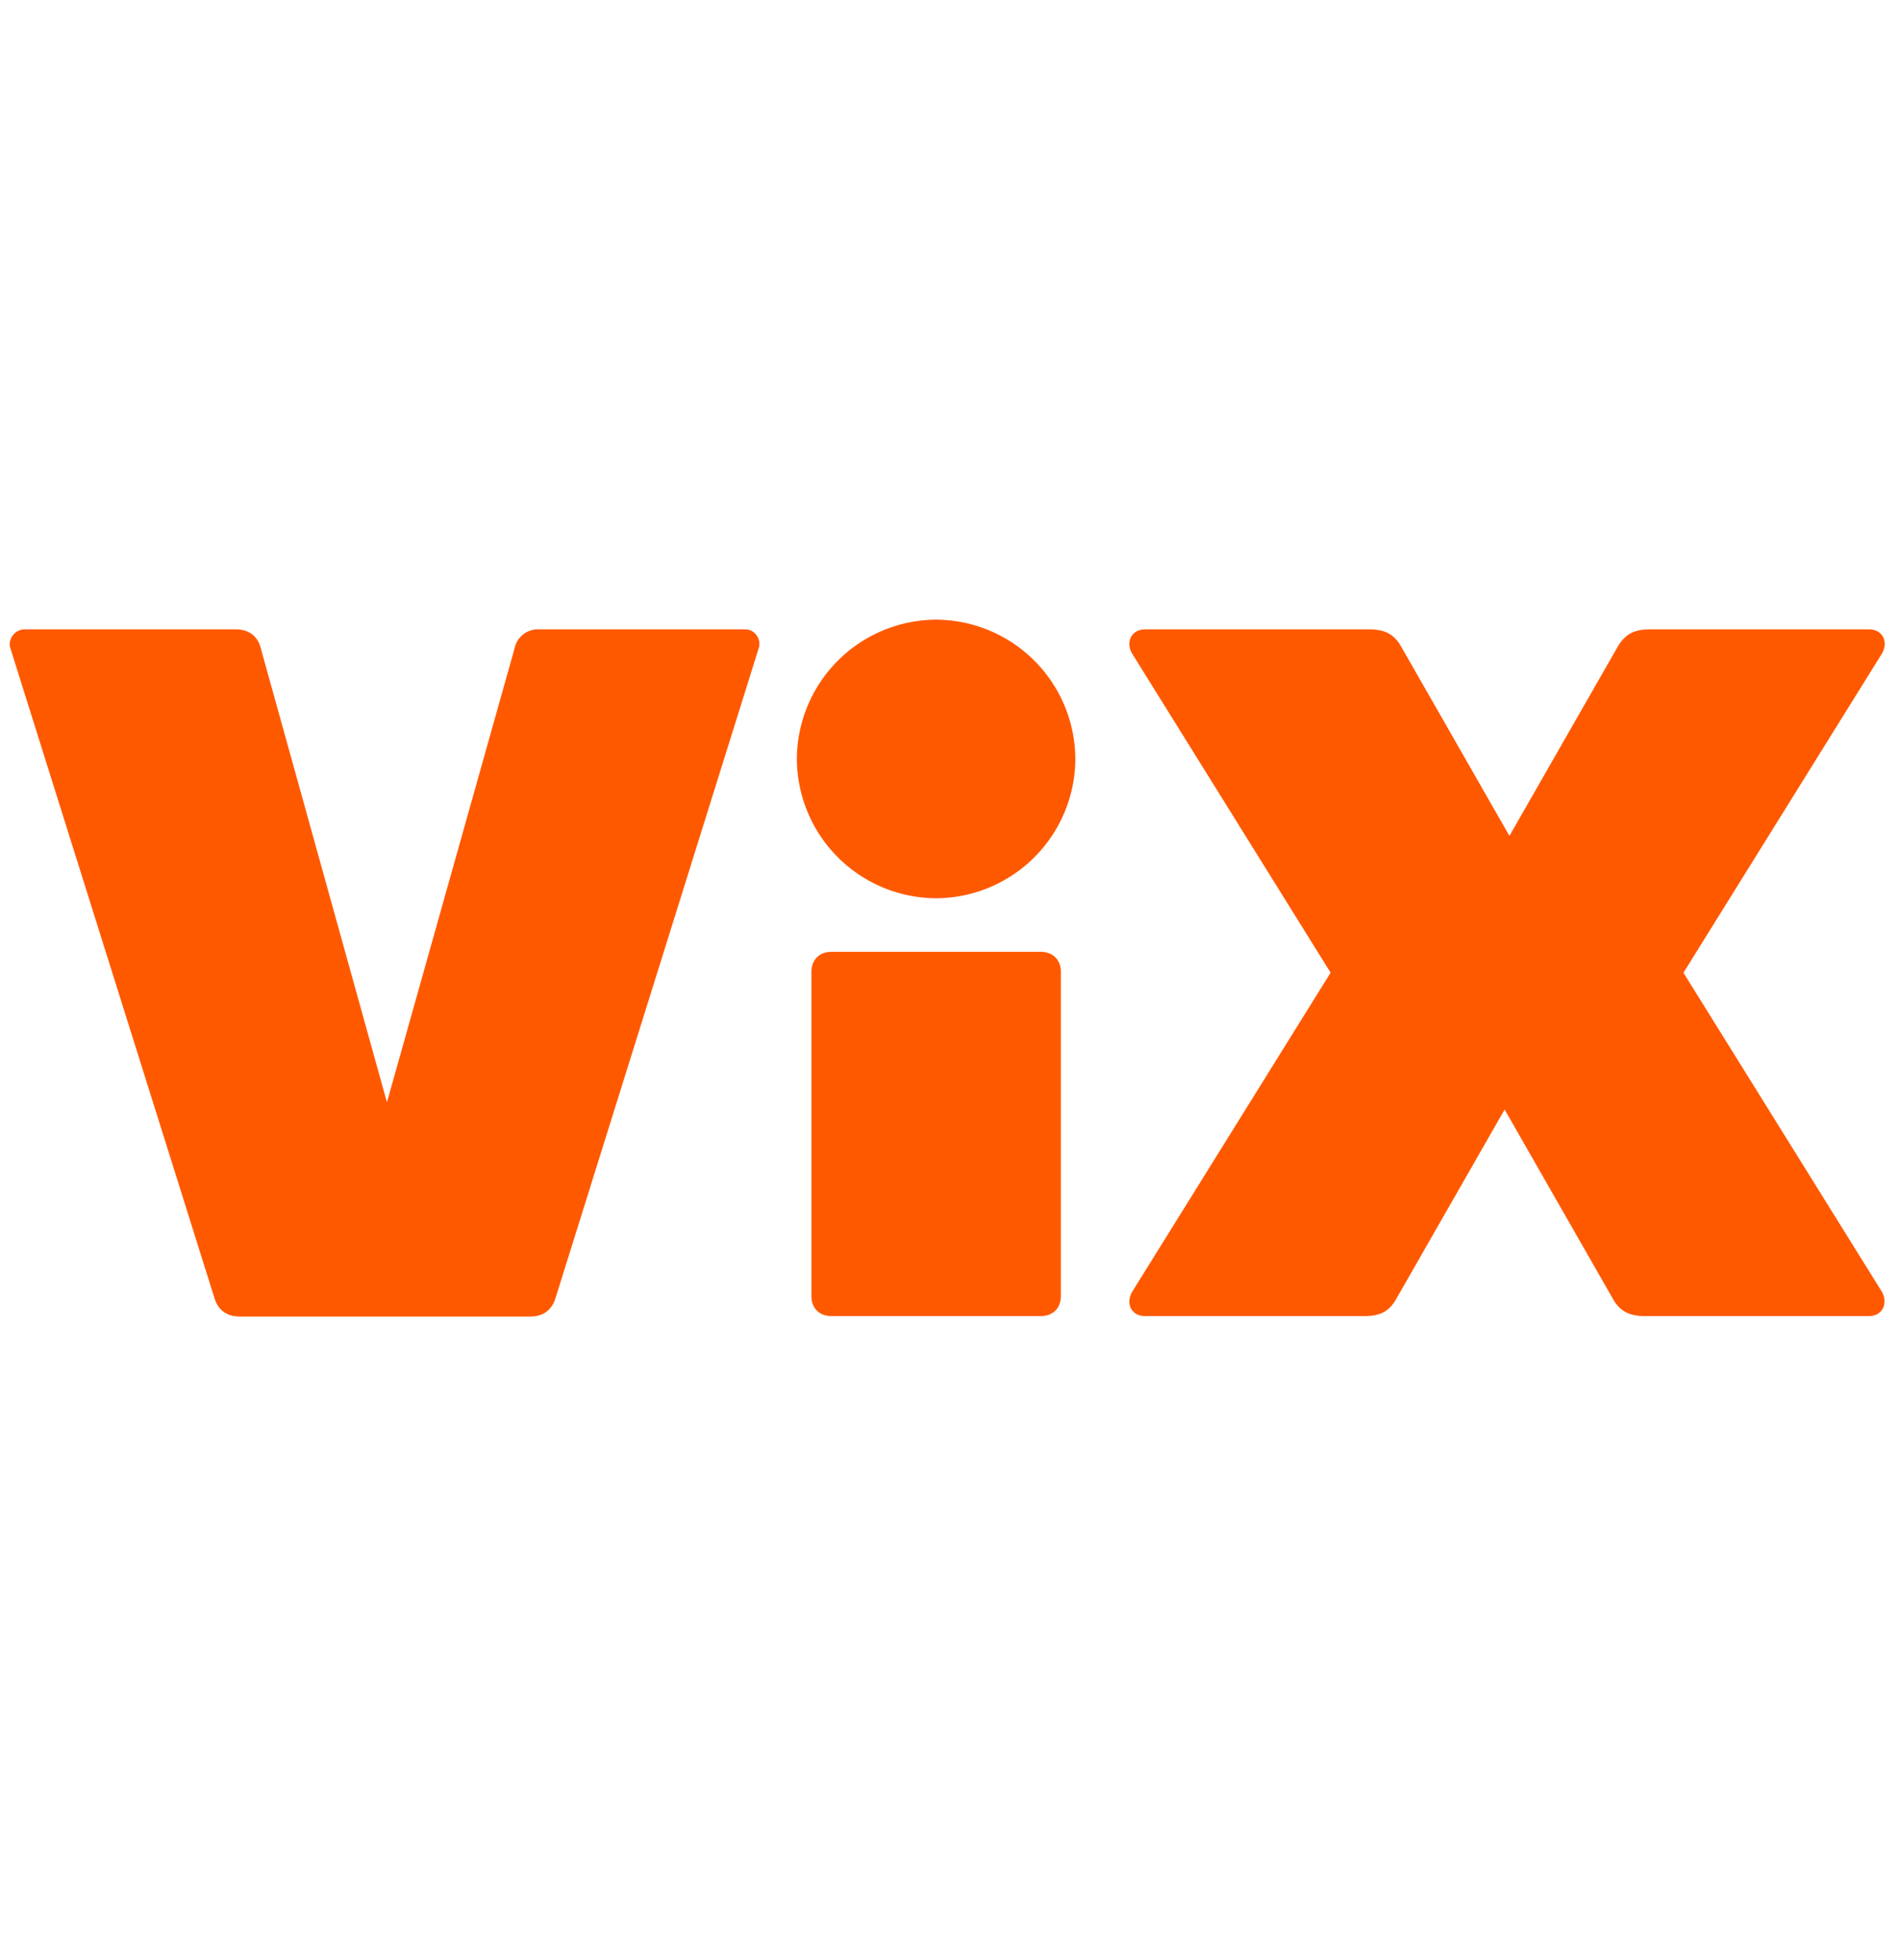
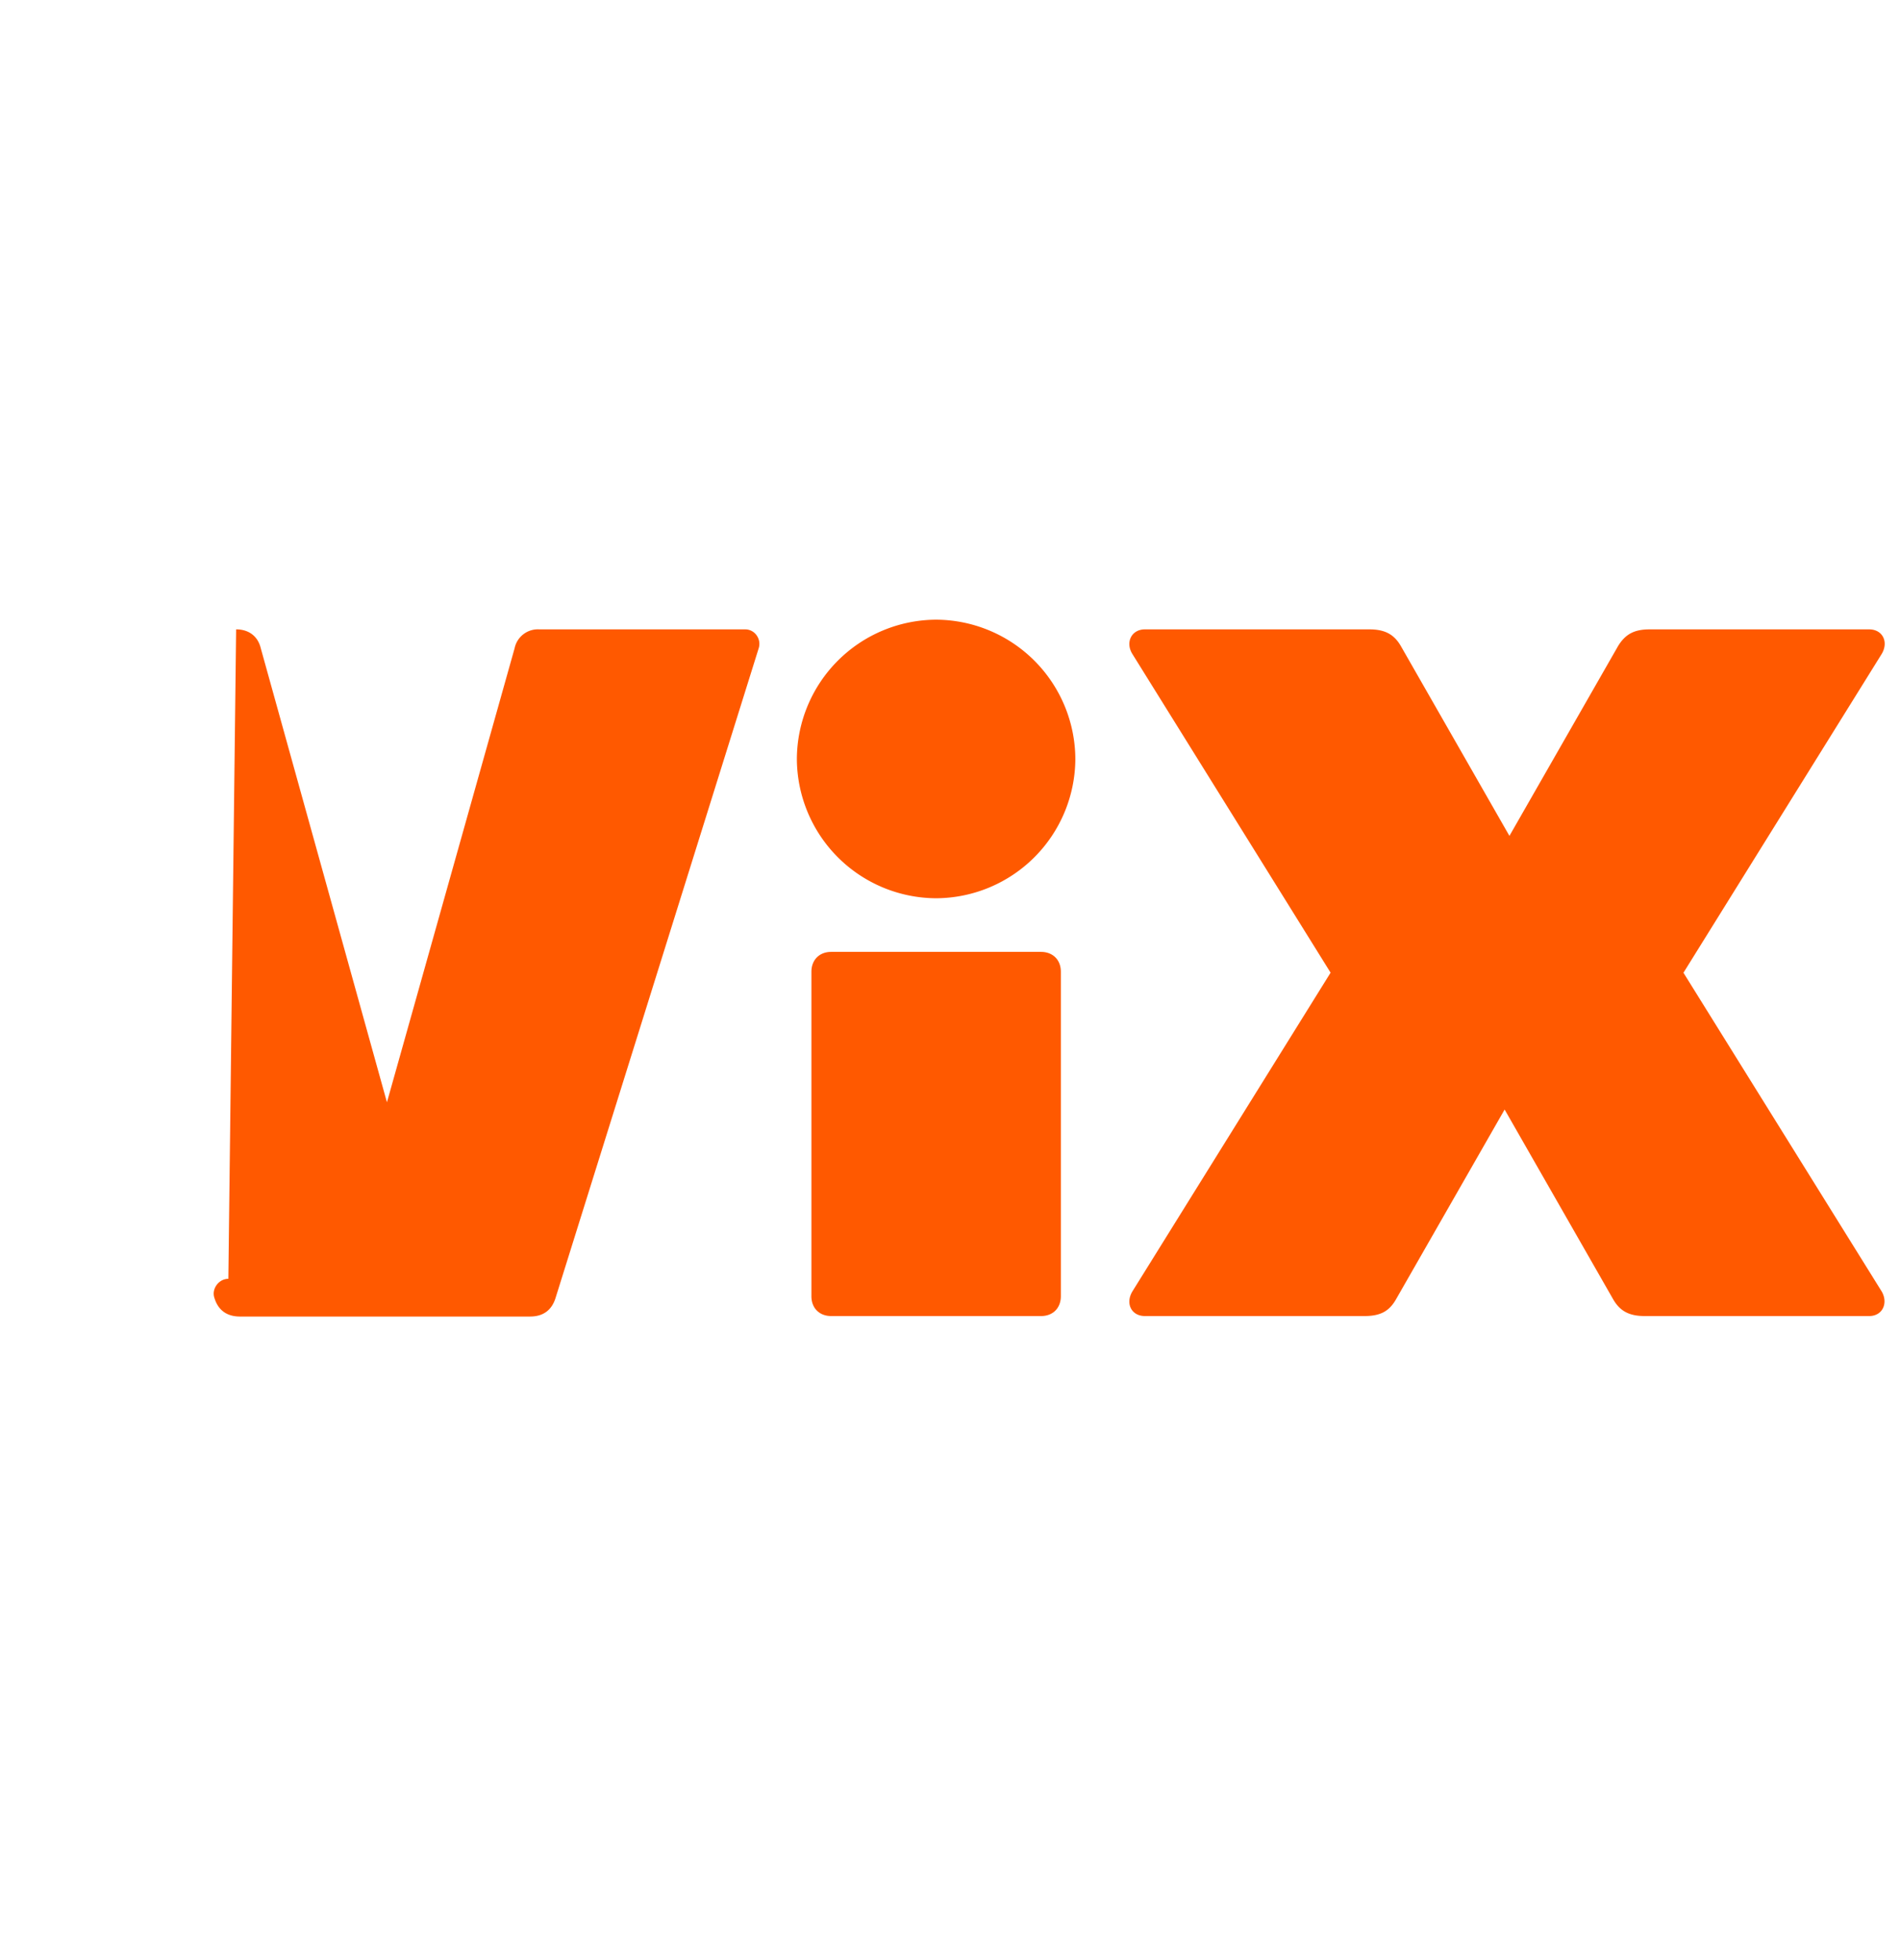
<svg xmlns="http://www.w3.org/2000/svg" width="32" height="33" fill="none">
-   <path fill="#FF5900" d="M3.977 10.596c.212 0 .366.114.415.318l2.125 7.644 2.15-7.644a.4.4 0 0 1 .415-.318h3.468c.163 0 .277.163.228.318l-3.42 10.934c-.064.211-.211.317-.43.317H4.041c-.211 0-.366-.098-.431-.317L.175 10.914c-.049-.147.073-.318.236-.318zm9.444 2.182a2.356 2.356 0 0 1 2.345-2.345 2.356 2.356 0 0 1 2.345 2.345 2.356 2.356 0 0 1-2.345 2.345 2.356 2.356 0 0 1-2.345-2.345m4.446 9.045c0 .196-.13.334-.334.334h-3.534c-.195 0-.333-.13-.333-.334V16.36c0-.195.13-.334.333-.334h3.534c.195 0 .334.13.334.334zm1.205-.081 3.338-5.366-3.338-5.365c-.122-.195-.017-.415.211-.415h3.778c.26 0 .415.081.53.277l1.831 3.2 1.832-3.2c.122-.196.269-.277.53-.277h3.696c.227 0 .333.212.211.415l-3.338 5.366 3.338 5.365c.114.195.017.415-.211.415h-3.778c-.26 0-.415-.081-.53-.277l-1.831-3.2-1.832 3.2c-.114.196-.26.277-.53.277h-3.696c-.228 0-.333-.212-.211-.415" />
+   <path fill="#FF5900" d="M3.977 10.596c.212 0 .366.114.415.318l2.125 7.644 2.15-7.644a.4.4 0 0 1 .415-.318h3.468c.163 0 .277.163.228.318l-3.42 10.934c-.064.211-.211.317-.43.317H4.041c-.211 0-.366-.098-.431-.317c-.049-.147.073-.318.236-.318zm9.444 2.182a2.356 2.356 0 0 1 2.345-2.345 2.356 2.356 0 0 1 2.345 2.345 2.356 2.356 0 0 1-2.345 2.345 2.356 2.356 0 0 1-2.345-2.345m4.446 9.045c0 .196-.13.334-.334.334h-3.534c-.195 0-.333-.13-.333-.334V16.36c0-.195.13-.334.333-.334h3.534c.195 0 .334.13.334.334zm1.205-.081 3.338-5.366-3.338-5.365c-.122-.195-.017-.415.211-.415h3.778c.26 0 .415.081.53.277l1.831 3.2 1.832-3.2c.122-.196.269-.277.53-.277h3.696c.227 0 .333.212.211.415l-3.338 5.366 3.338 5.365c.114.195.017.415-.211.415h-3.778c-.26 0-.415-.081-.53-.277l-1.831-3.2-1.832 3.2c-.114.196-.26.277-.53.277h-3.696c-.228 0-.333-.212-.211-.415" />
</svg>